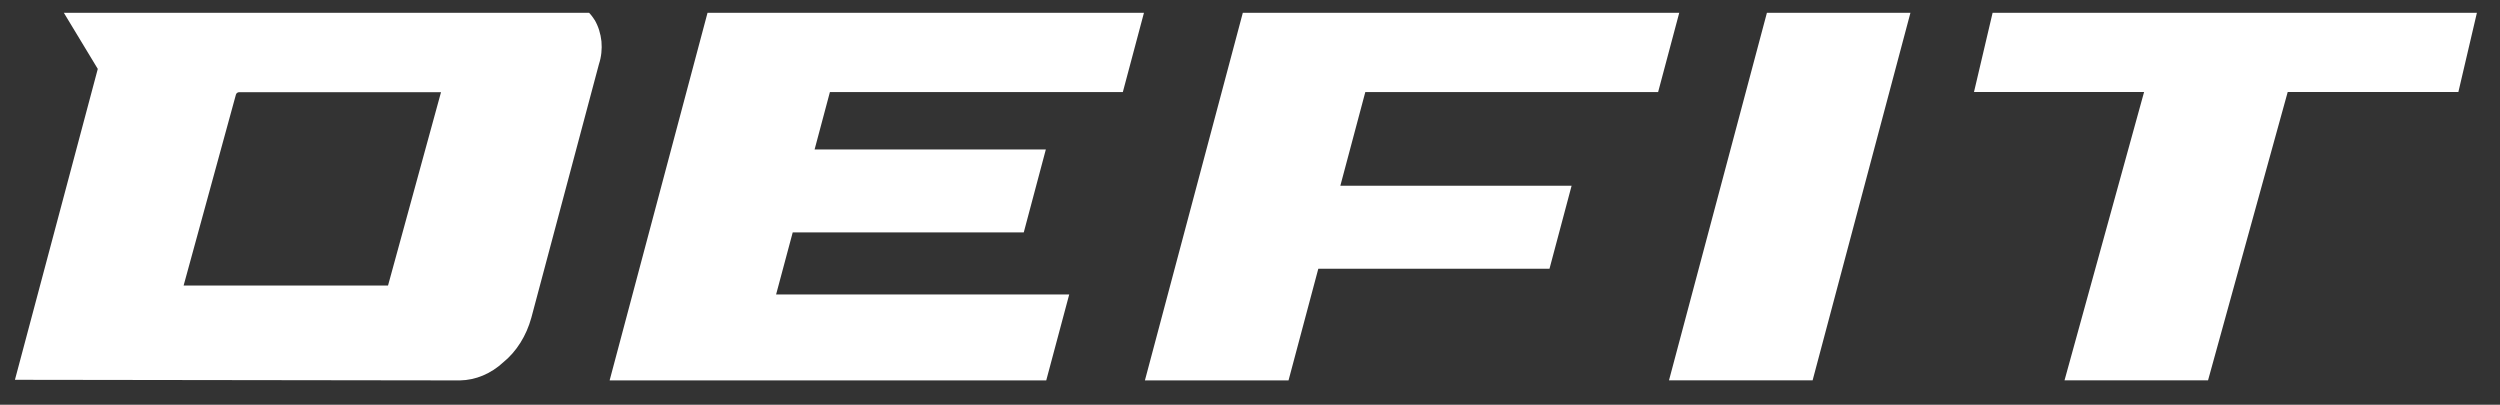
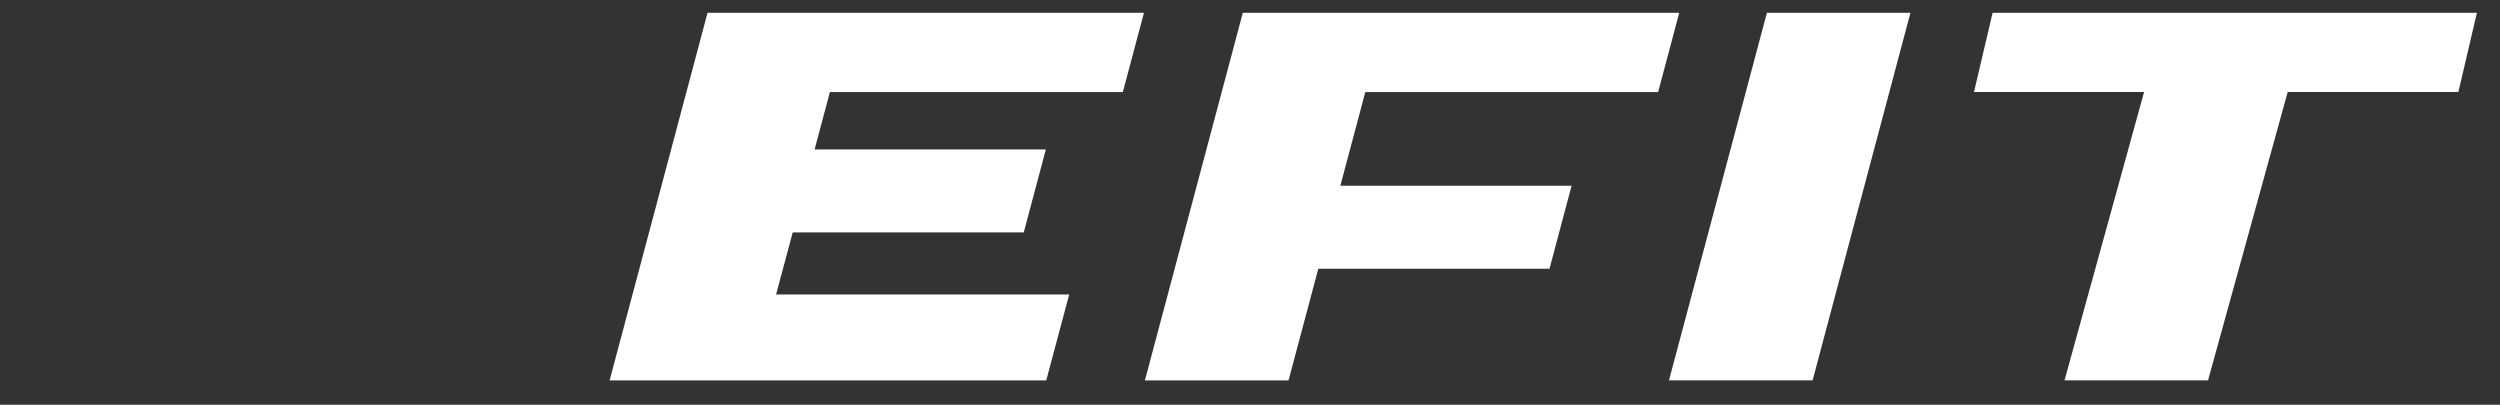
<svg xmlns="http://www.w3.org/2000/svg" width="105" height="17" viewBox="0 0 105 17" fill="none">
  <rect x="0" y="0" width="105" height="17" fill="#333333" stroke="none" />
  <g clip-path="url(#clip0_219_3579)">
-     <path d="M24.973 0.839C24.814 0.58 24.601 0.371 24.354 0.237C24.108 0.099 23.836 0.041 23.565 0.062H2.394L4.107 2.894L0.627 15.952L19.321 15.977C19.981 15.965 20.62 15.697 21.142 15.213C21.698 14.758 22.107 14.102 22.316 13.345L25.156 2.693C25.257 2.388 25.29 2.063 25.261 1.737C25.227 1.415 25.131 1.102 24.973 0.834V0.839ZM16.296 11.992H7.712L9.909 3.972C9.926 3.913 9.984 3.871 10.051 3.871H18.523L16.296 11.996V11.992Z" fill="white" />
    <path d="M69.641 3.867L70.656 0.058H52.326L48.086 15.977H54.118L55.367 11.294C55.367 11.294 55.371 11.286 55.376 11.286H65.079L66.007 7.802H56.294L57.343 3.867H69.641Z" fill="white" />
    <path d="M74.338 0.058L70.098 15.973H76.13L80.366 0.058H74.334H74.338Z" fill="white" />
    <path d="M83.802 0.058L82.908 3.863H90.052L86.71 15.973H92.738L96.084 3.863H103.252L104.142 0.058H83.802Z" fill="white" />
    <path d="M47.159 3.867L48.174 0.058H29.844L25.604 15.977H31.636H43.942L44.907 12.368H32.596C32.881 11.299 33.294 9.761 33.294 9.761H42.998L43.925 6.278H34.213L34.856 3.867H47.154H47.159Z" fill="white" />
  </g>
  <defs>
    <clipPath id="clip0_219_3579">
      <rect width="103.514" height="15.924" fill="white" transform="translate(0.627 0.538)" />
    </clipPath>
  </defs>
</svg>